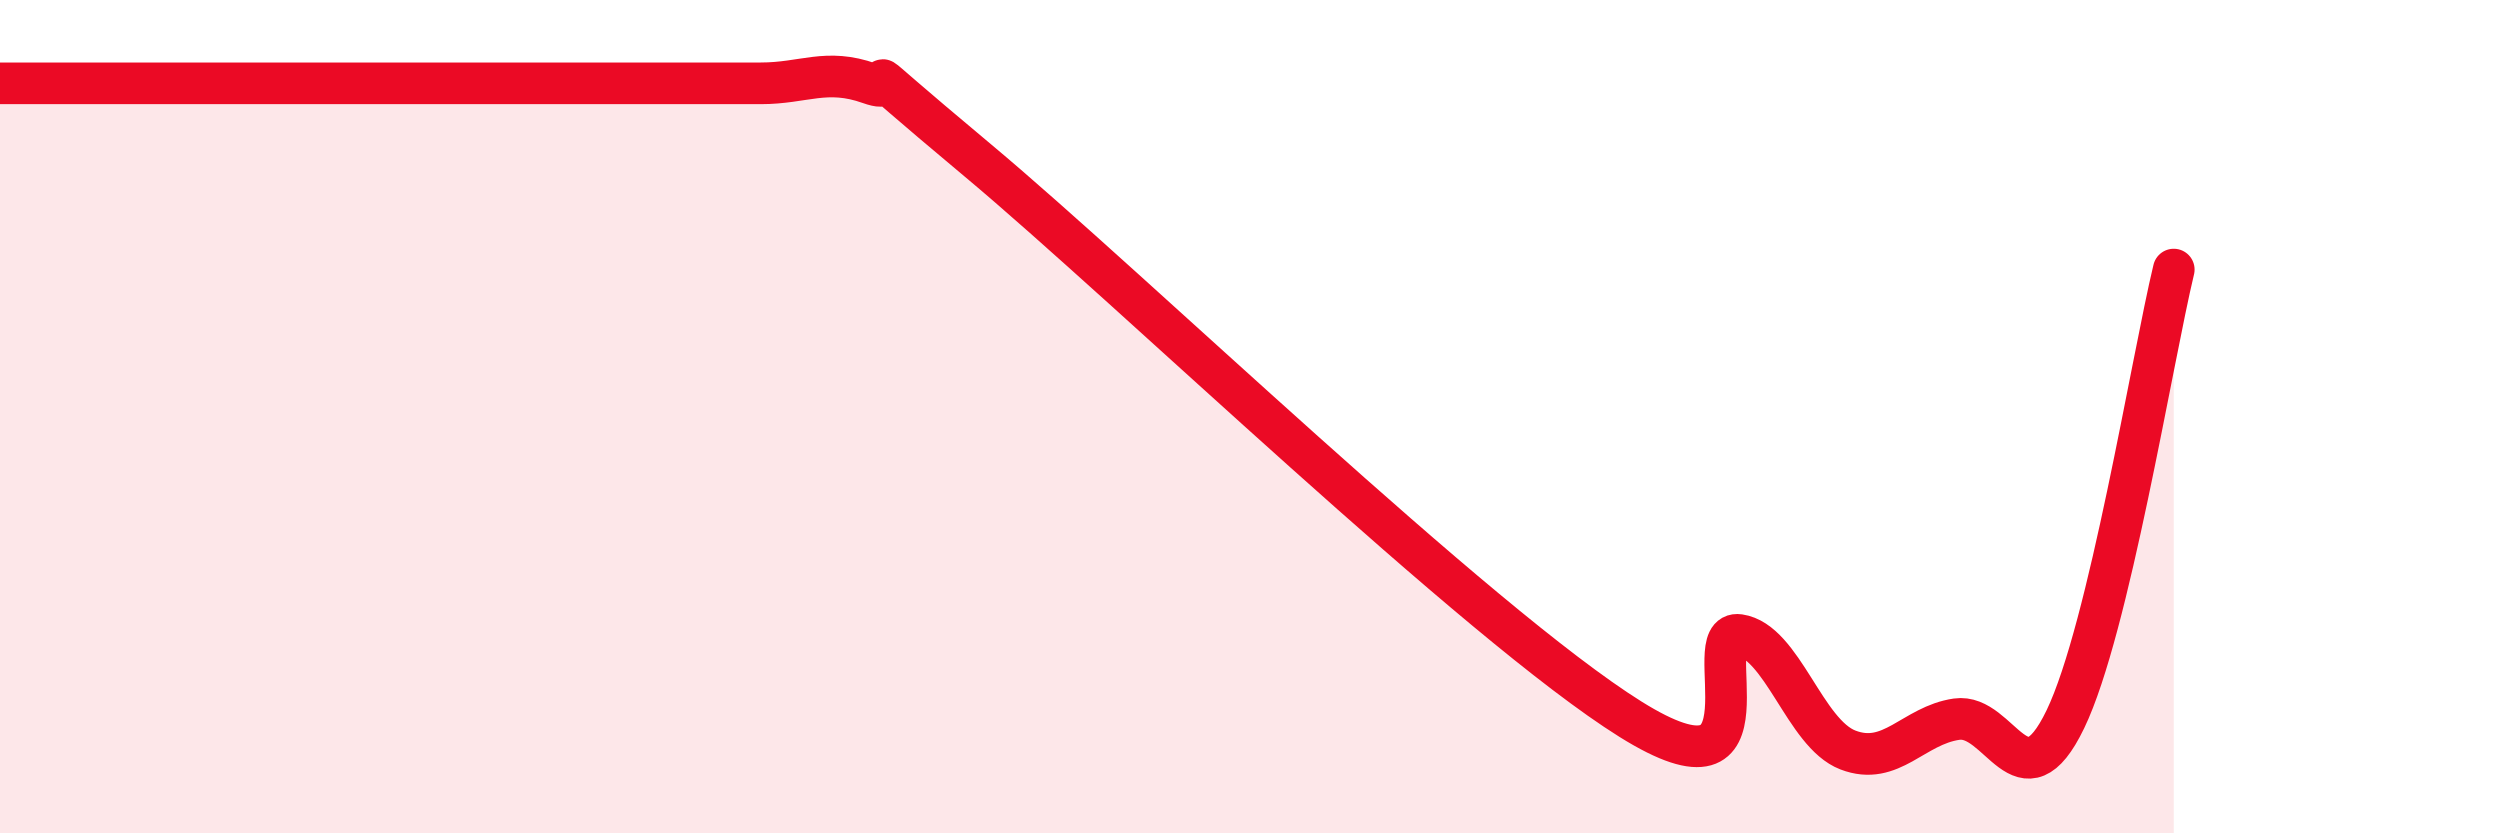
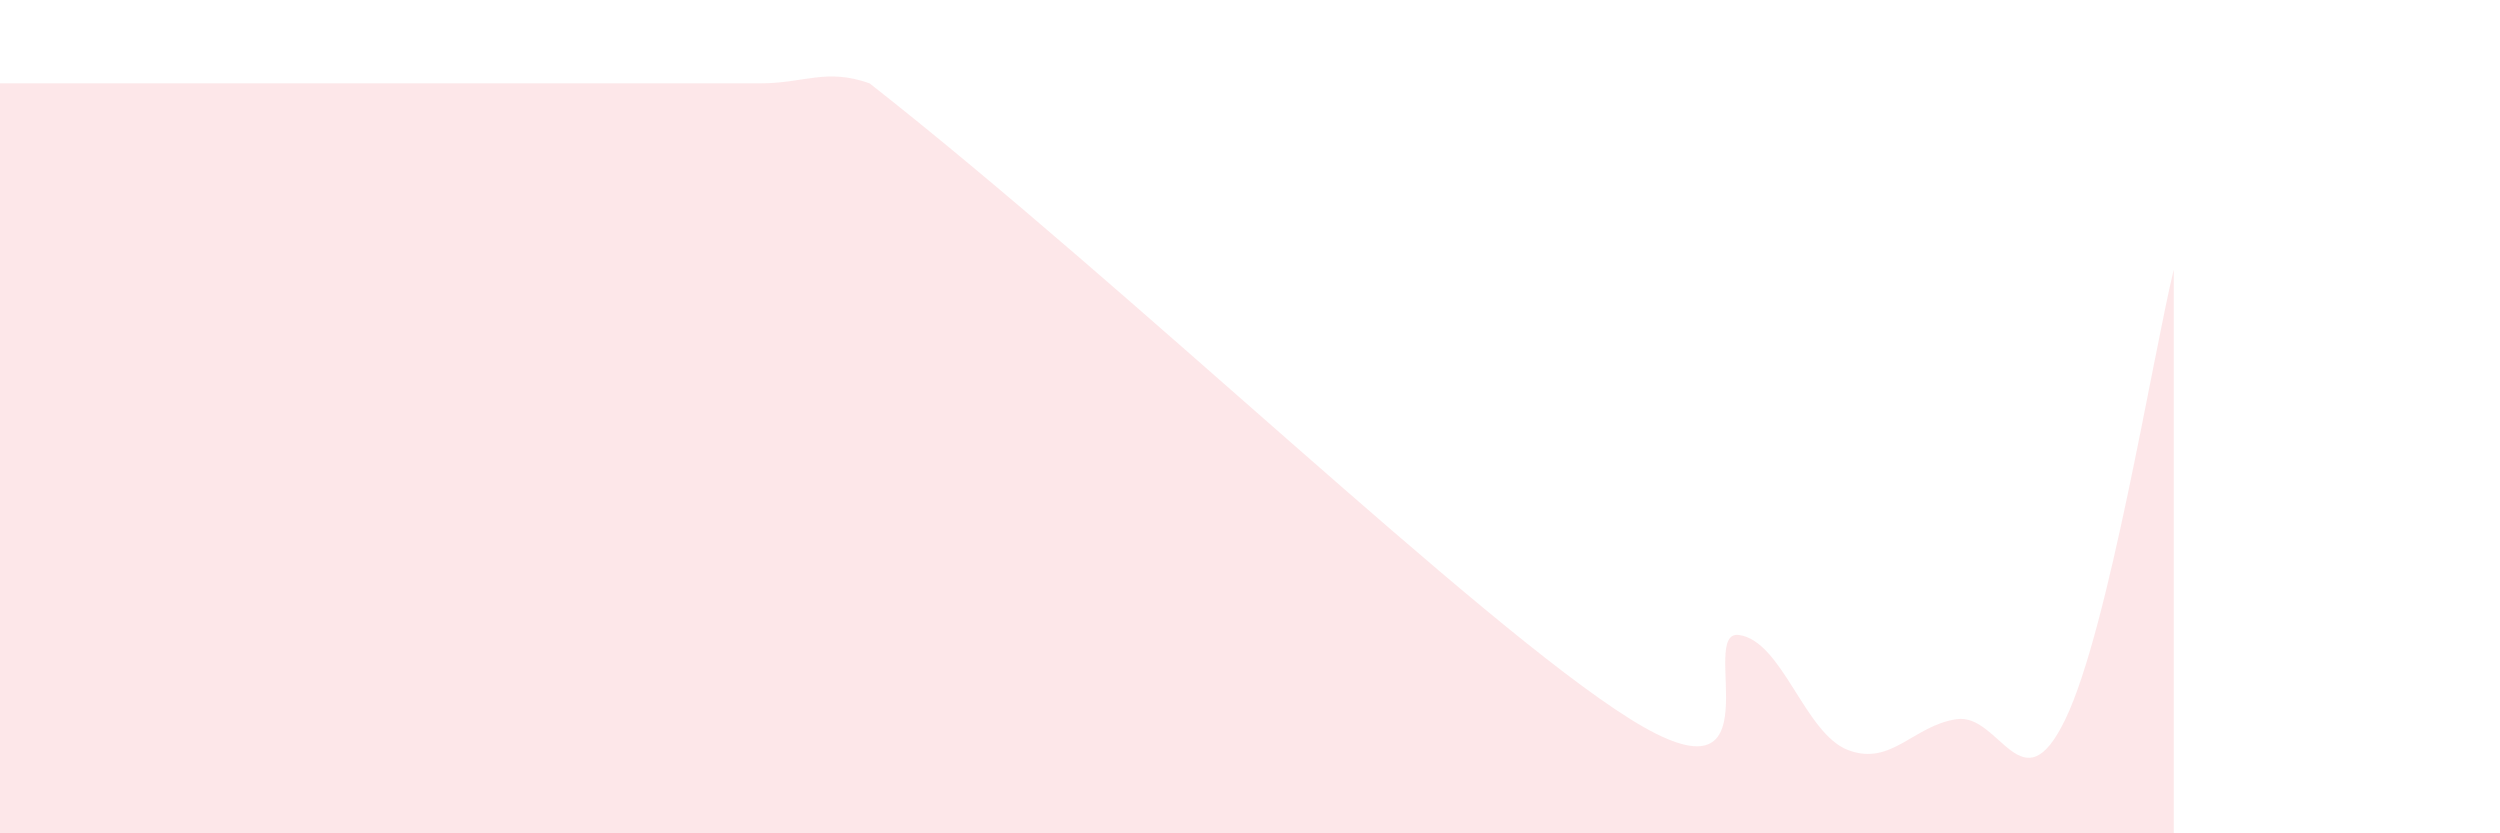
<svg xmlns="http://www.w3.org/2000/svg" width="60" height="20" viewBox="0 0 60 20">
-   <path d="M 0,2 C 0.52,2 1.57,2 2.61,2 C 3.65,2 4.18,2 5.22,2 C 6.26,2 6.79,2 7.83,2 C 8.87,2 9.39,2 10.43,2 C 11.47,2 12,2 13.04,2 C 14.08,2 14.61,2 15.65,2 C 16.69,2 17.22,2 18.26,2 C 19.3,2 19.83,1.63 20.87,2 C 21.91,2.37 19.83,0.81 23.48,3.86 C 27.13,6.91 35.48,14.98 39.13,17.26 C 42.78,19.54 40.7,15.09 41.74,15.24 C 42.78,15.39 43.31,17.6 44.35,18 C 45.39,18.4 45.92,17.41 46.96,17.26 C 48,17.11 48.53,19.42 49.57,17.26 C 50.61,15.1 51.65,8.63 52.17,6.47L52.17 20L0 20Z" fill="#EB0A25" opacity="0.1" stroke-linecap="round" stroke-linejoin="round" />
-   <path d="M 0,2 C 0.52,2 1.57,2 2.61,2 C 3.65,2 4.18,2 5.22,2 C 6.26,2 6.79,2 7.83,2 C 8.87,2 9.39,2 10.43,2 C 11.47,2 12,2 13.04,2 C 14.08,2 14.61,2 15.65,2 C 16.69,2 17.22,2 18.26,2 C 19.3,2 19.83,1.63 20.87,2 C 21.91,2.37 19.83,0.81 23.48,3.86 C 27.13,6.91 35.48,14.98 39.13,17.26 C 42.78,19.54 40.7,15.09 41.74,15.24 C 42.78,15.39 43.31,17.6 44.35,18 C 45.39,18.4 45.92,17.41 46.96,17.26 C 48,17.11 48.53,19.42 49.57,17.26 C 50.61,15.1 51.65,8.63 52.17,6.47" stroke="#EB0A25" stroke-width="1" fill="none" stroke-linecap="round" stroke-linejoin="round" />
+   <path d="M 0,2 C 0.52,2 1.57,2 2.61,2 C 3.65,2 4.18,2 5.22,2 C 6.26,2 6.79,2 7.83,2 C 8.87,2 9.39,2 10.43,2 C 11.47,2 12,2 13.04,2 C 14.08,2 14.61,2 15.65,2 C 16.69,2 17.22,2 18.26,2 C 19.3,2 19.83,1.63 20.87,2 C 27.13,6.91 35.48,14.98 39.13,17.26 C 42.78,19.54 40.7,15.09 41.74,15.24 C 42.78,15.39 43.31,17.6 44.35,18 C 45.39,18.4 45.92,17.41 46.96,17.26 C 48,17.11 48.53,19.42 49.57,17.26 C 50.61,15.1 51.65,8.63 52.17,6.47L52.17 20L0 20Z" fill="#EB0A25" opacity="0.1" stroke-linecap="round" stroke-linejoin="round" />
</svg>